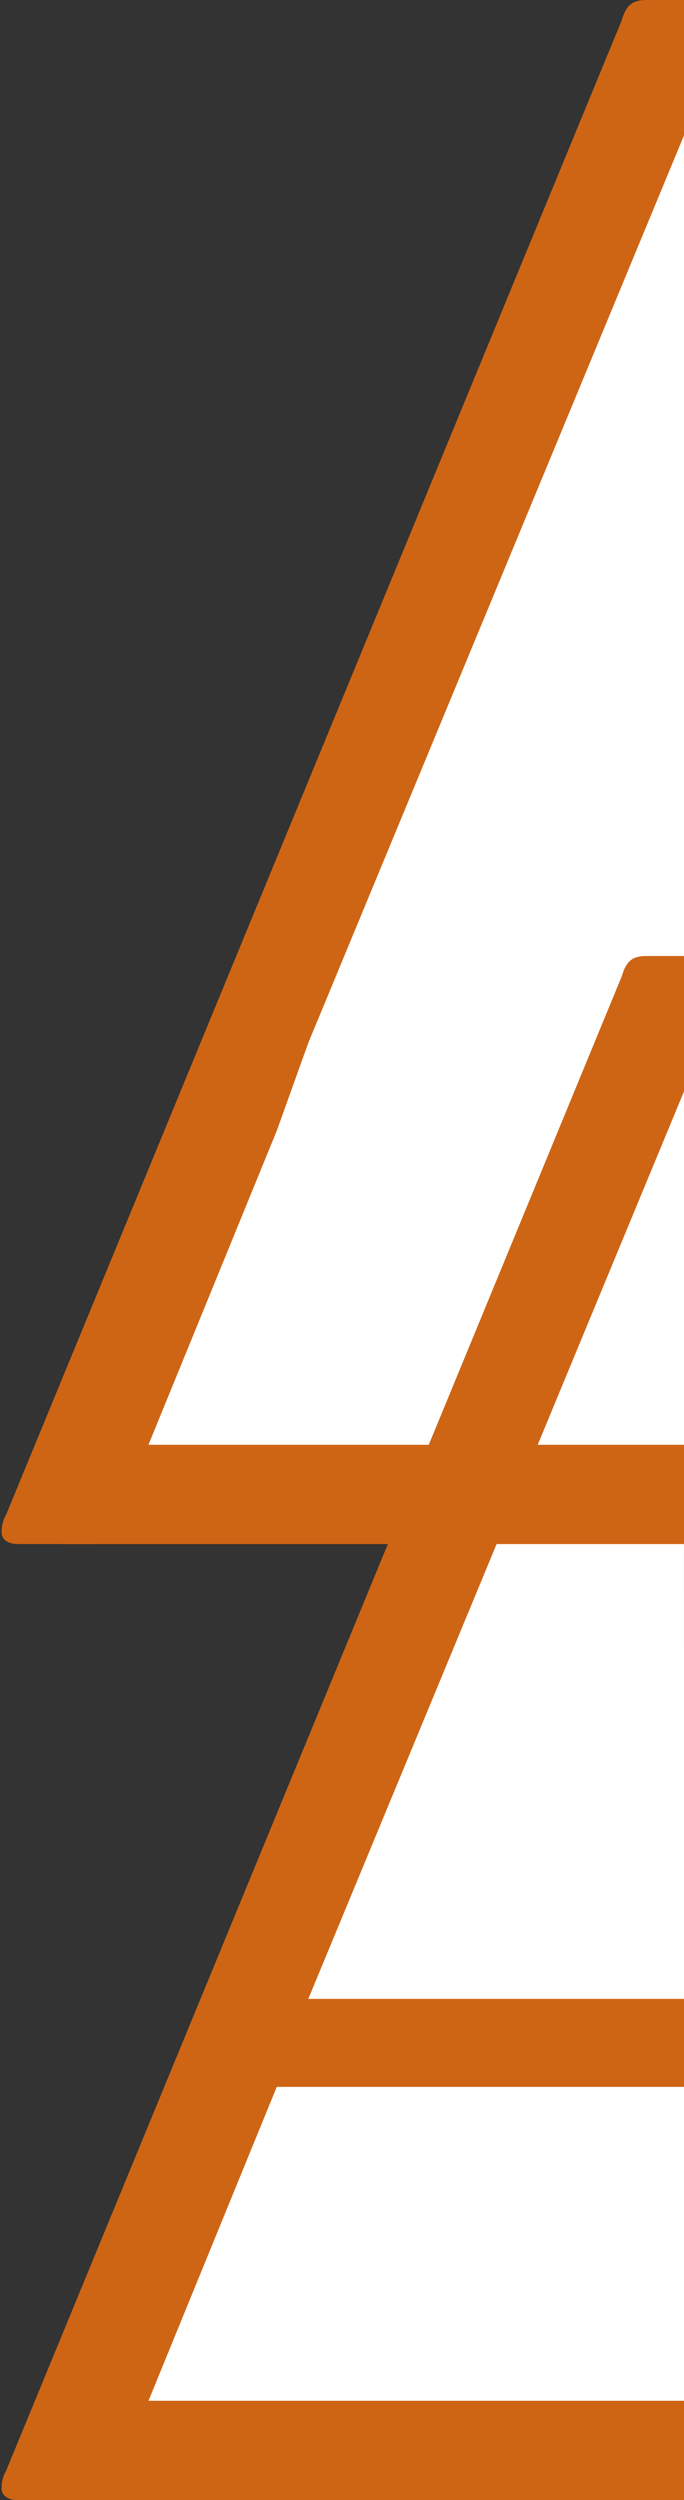
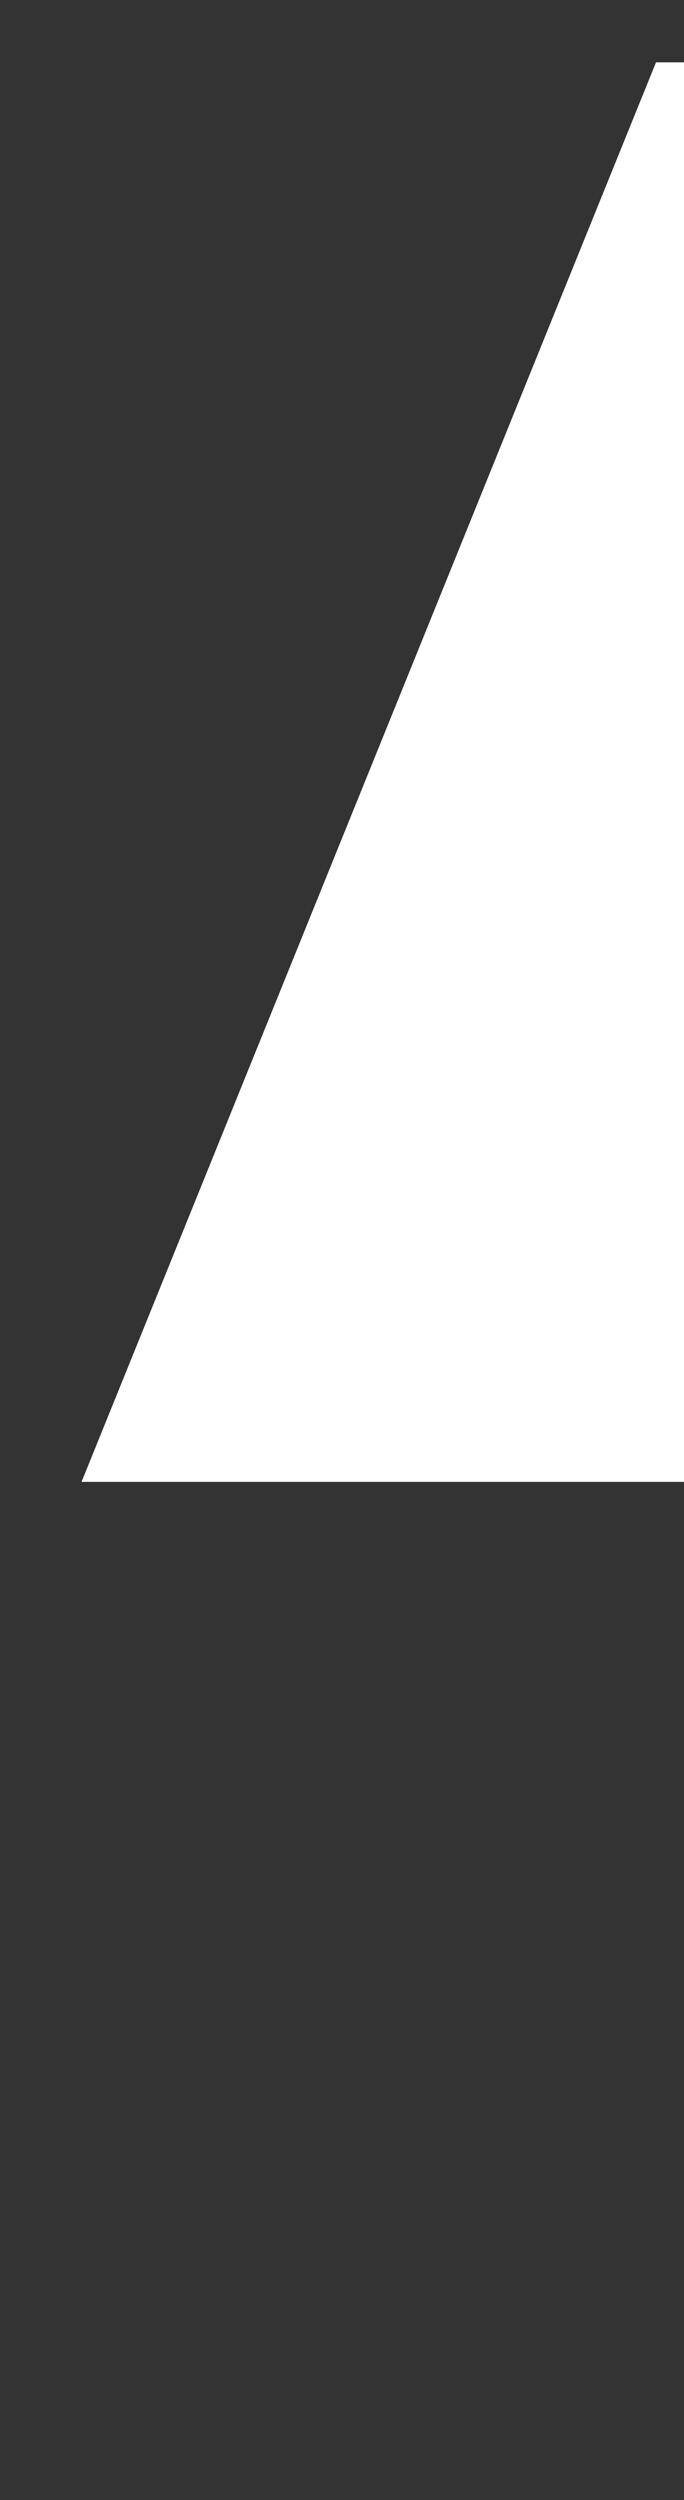
<svg xmlns="http://www.w3.org/2000/svg" xmlns:xlink="http://www.w3.org/1999/xlink" version="1.1" id="Calque_1" x="0px" y="0px" viewBox="0 0 187.47 684.5" style="enable-background:new 0 0 187.47 684.5;" xml:space="preserve">
  <rect x="0" y="0" width="187.47" height="684.5" fill="#333333" stroke="none" />
  <style type="text/css">
	.st0{fill:#FFFFFF;}
	.st1{clip-path:url(#SVGID_00000123424352362478747300000003853502815589290627_);}
	.st2{fill:#CE6515;}
</style>
  <polygon class="st0" points="187.5,405.73 22.35,405.73 179.8,17.07 187.48,17.07 " />
-   <polygon class="st0" points="187.49,669.93 22.13,669.93 179.57,281.28 187.45,281.28 " />
  <g>
    <defs>
-       <rect id="SVGID_1_" x="0.45" width="187.02" height="684.5" />
-     </defs>
+       </defs>
    <clipPath id="SVGID_00000013167771378472348010000011367423785888981675_">
      <use xlink:href="#SVGID_1_" style="overflow:visible;" />
    </clipPath>
    <g id="Groupe_96" style="clip-path:url(#SVGID_00000013167771378472348010000011367423785888981675_);">
      <path id="Tracé_143" class="st2" d="M187.85,571.39h-112L31.35,680.18c-1.25,2.47-3.09,4.33-6.18,4.33H4.77    c-2.47,0-4.33-1.23-4.33-3.09c-0.05-1.73,0.37-3.44,1.24-4.95l168.73-409.16c1.23-4.32,3.09-5.56,6.8-5.56h10.52l-0.01,36.47    L84.5,547.29h103.3L187.85,571.39z" />
      <polygon id="Rectangle_62_00000041982052816462448970000004045659830439666344_" class="st2" points="187.79,684.5 17.21,684.5     17.21,657.32 187.8,657.32   " />
-       <rect id="Rectangle_63_00000151524728539999336190000005432362914944434348_" x="17.21" y="395.58" class="st2" width="170.28" height="27.18" />
      <path id="Tracé_144_00000085967748927504930600000007569926644469297332_" class="st2" d="M187.73,0h-10.52    c-3.71,0-5.57,1.23-6.8,5.56L1.68,414.71c-0.86,1.5-1.29,3.22-1.23,4.95c0,1.86,1.86,3.09,4.32,3.09h20.4    c3.09,0,4.94-1.86,6.18-4.33l44.49-108.78l8.66-24.11L187.72,36.47L187.73,0z" />
    </g>
  </g>
</svg>